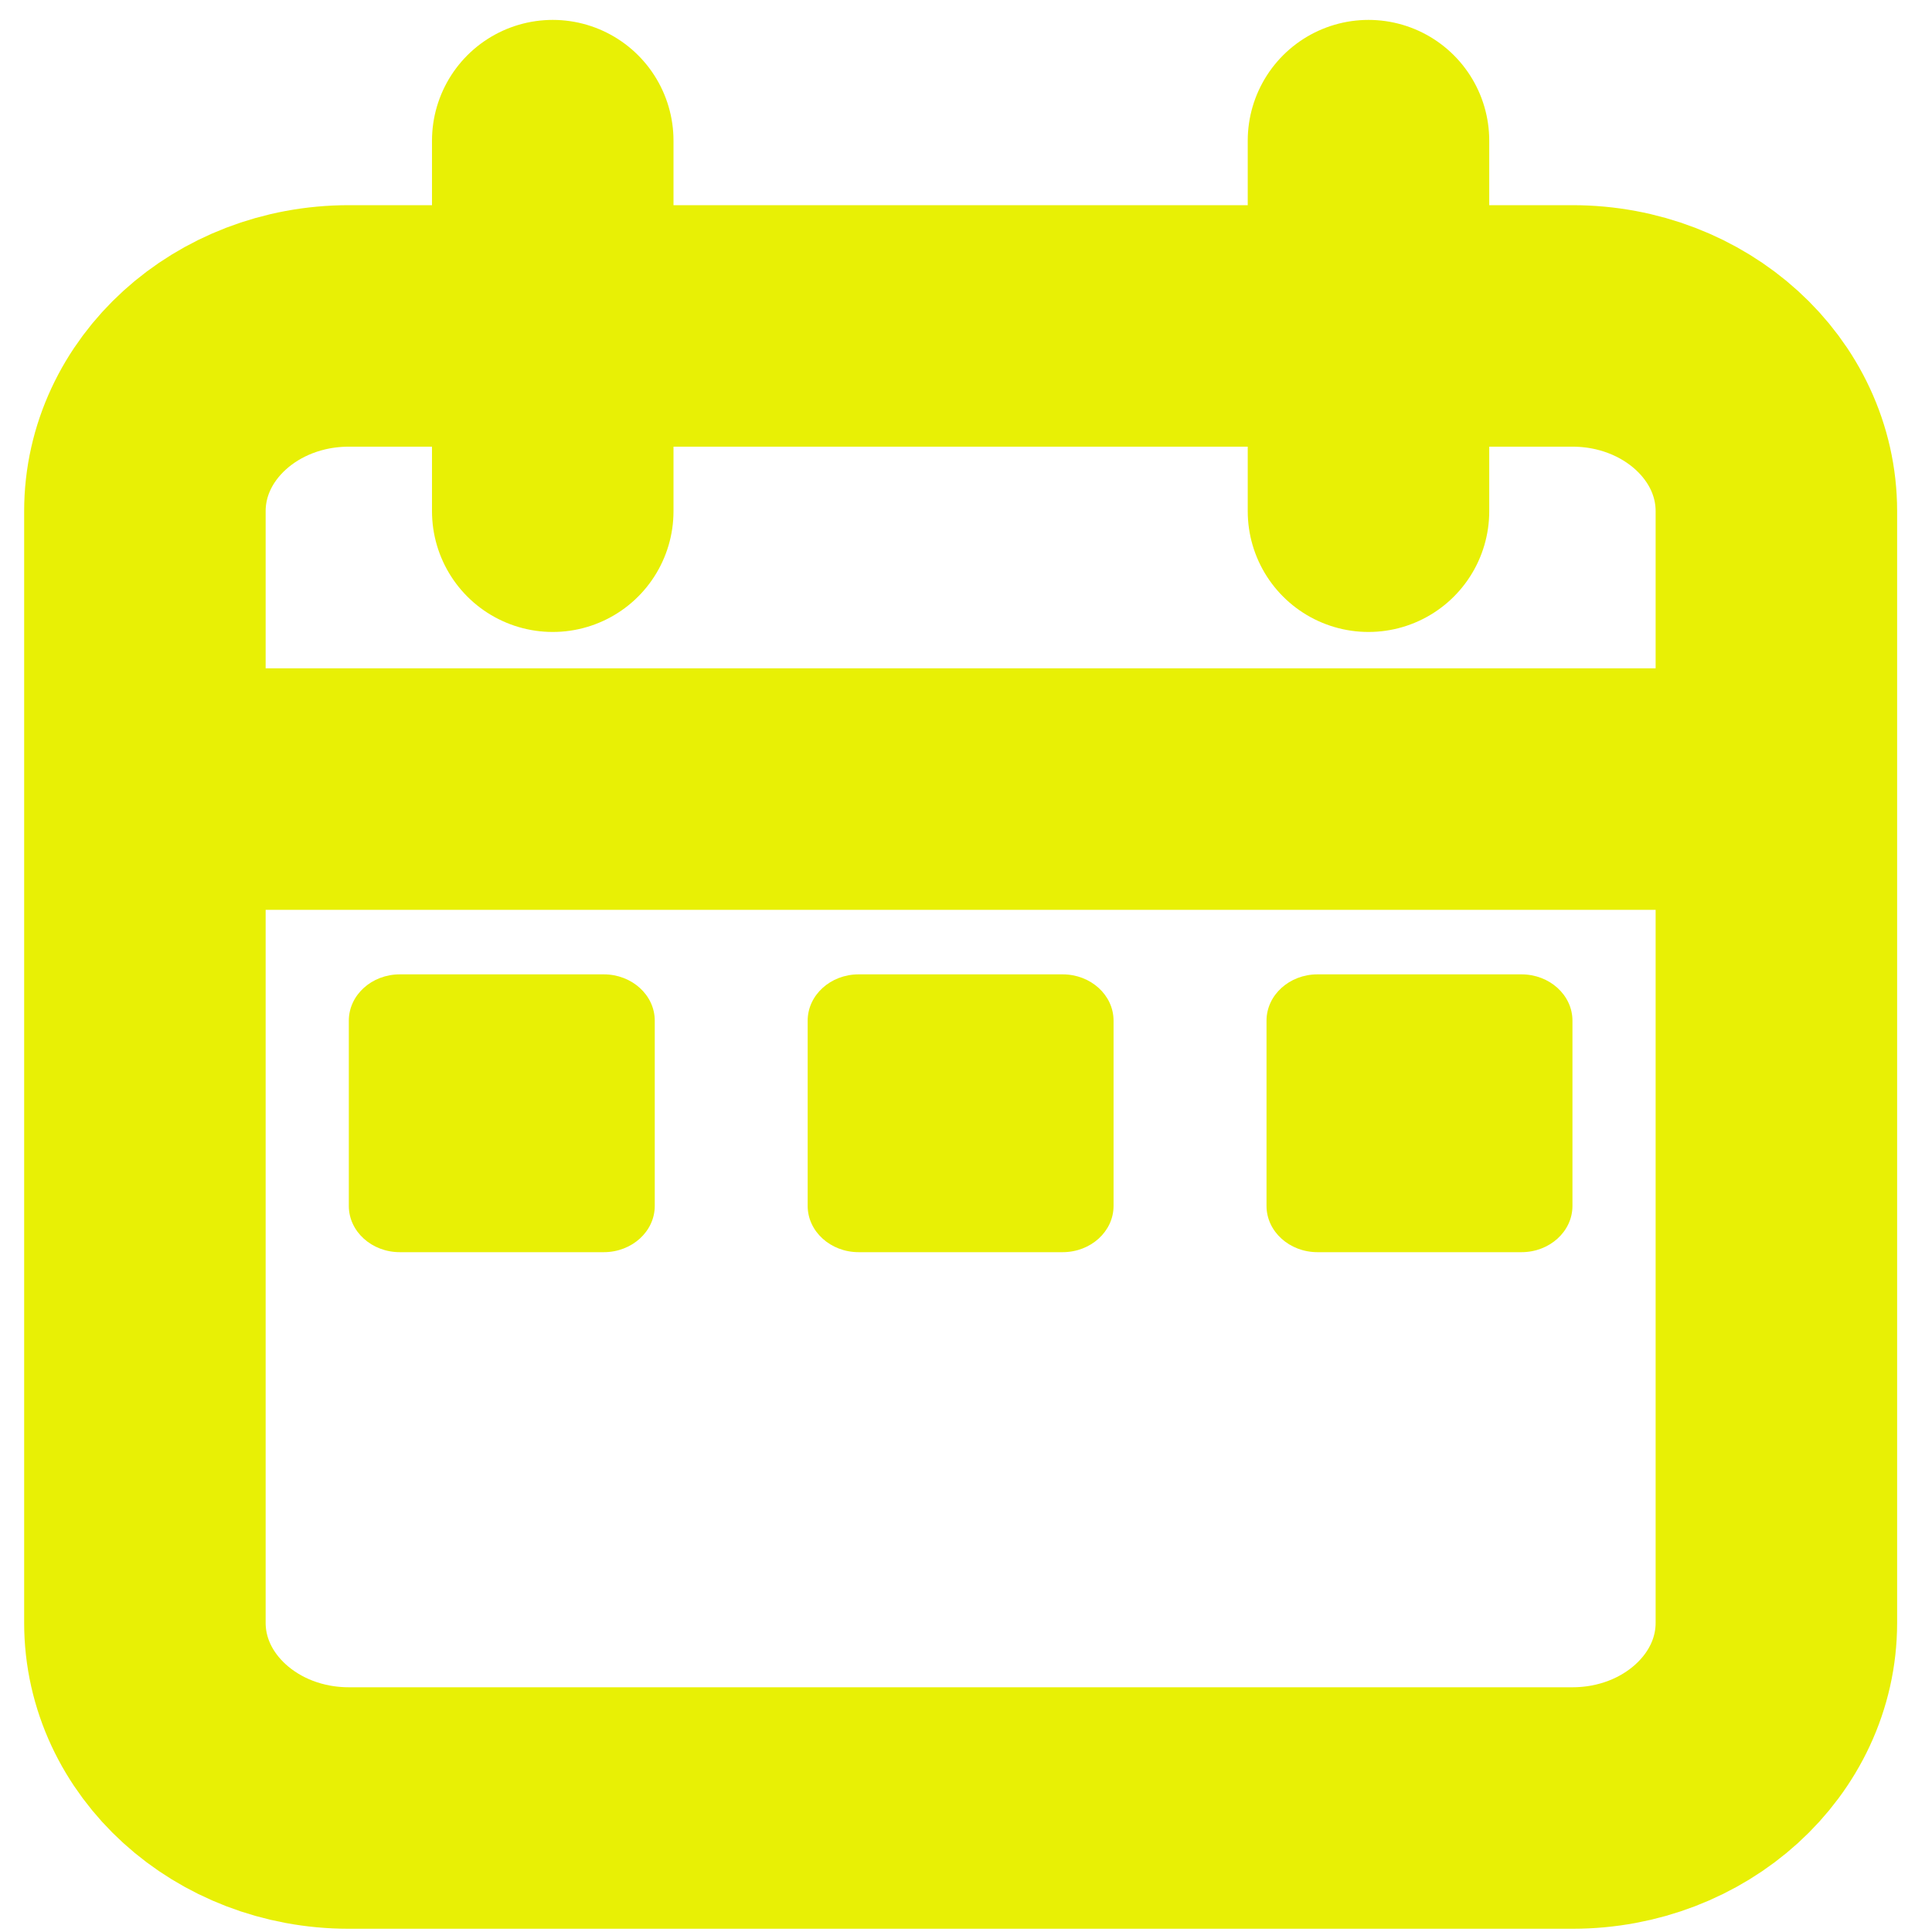
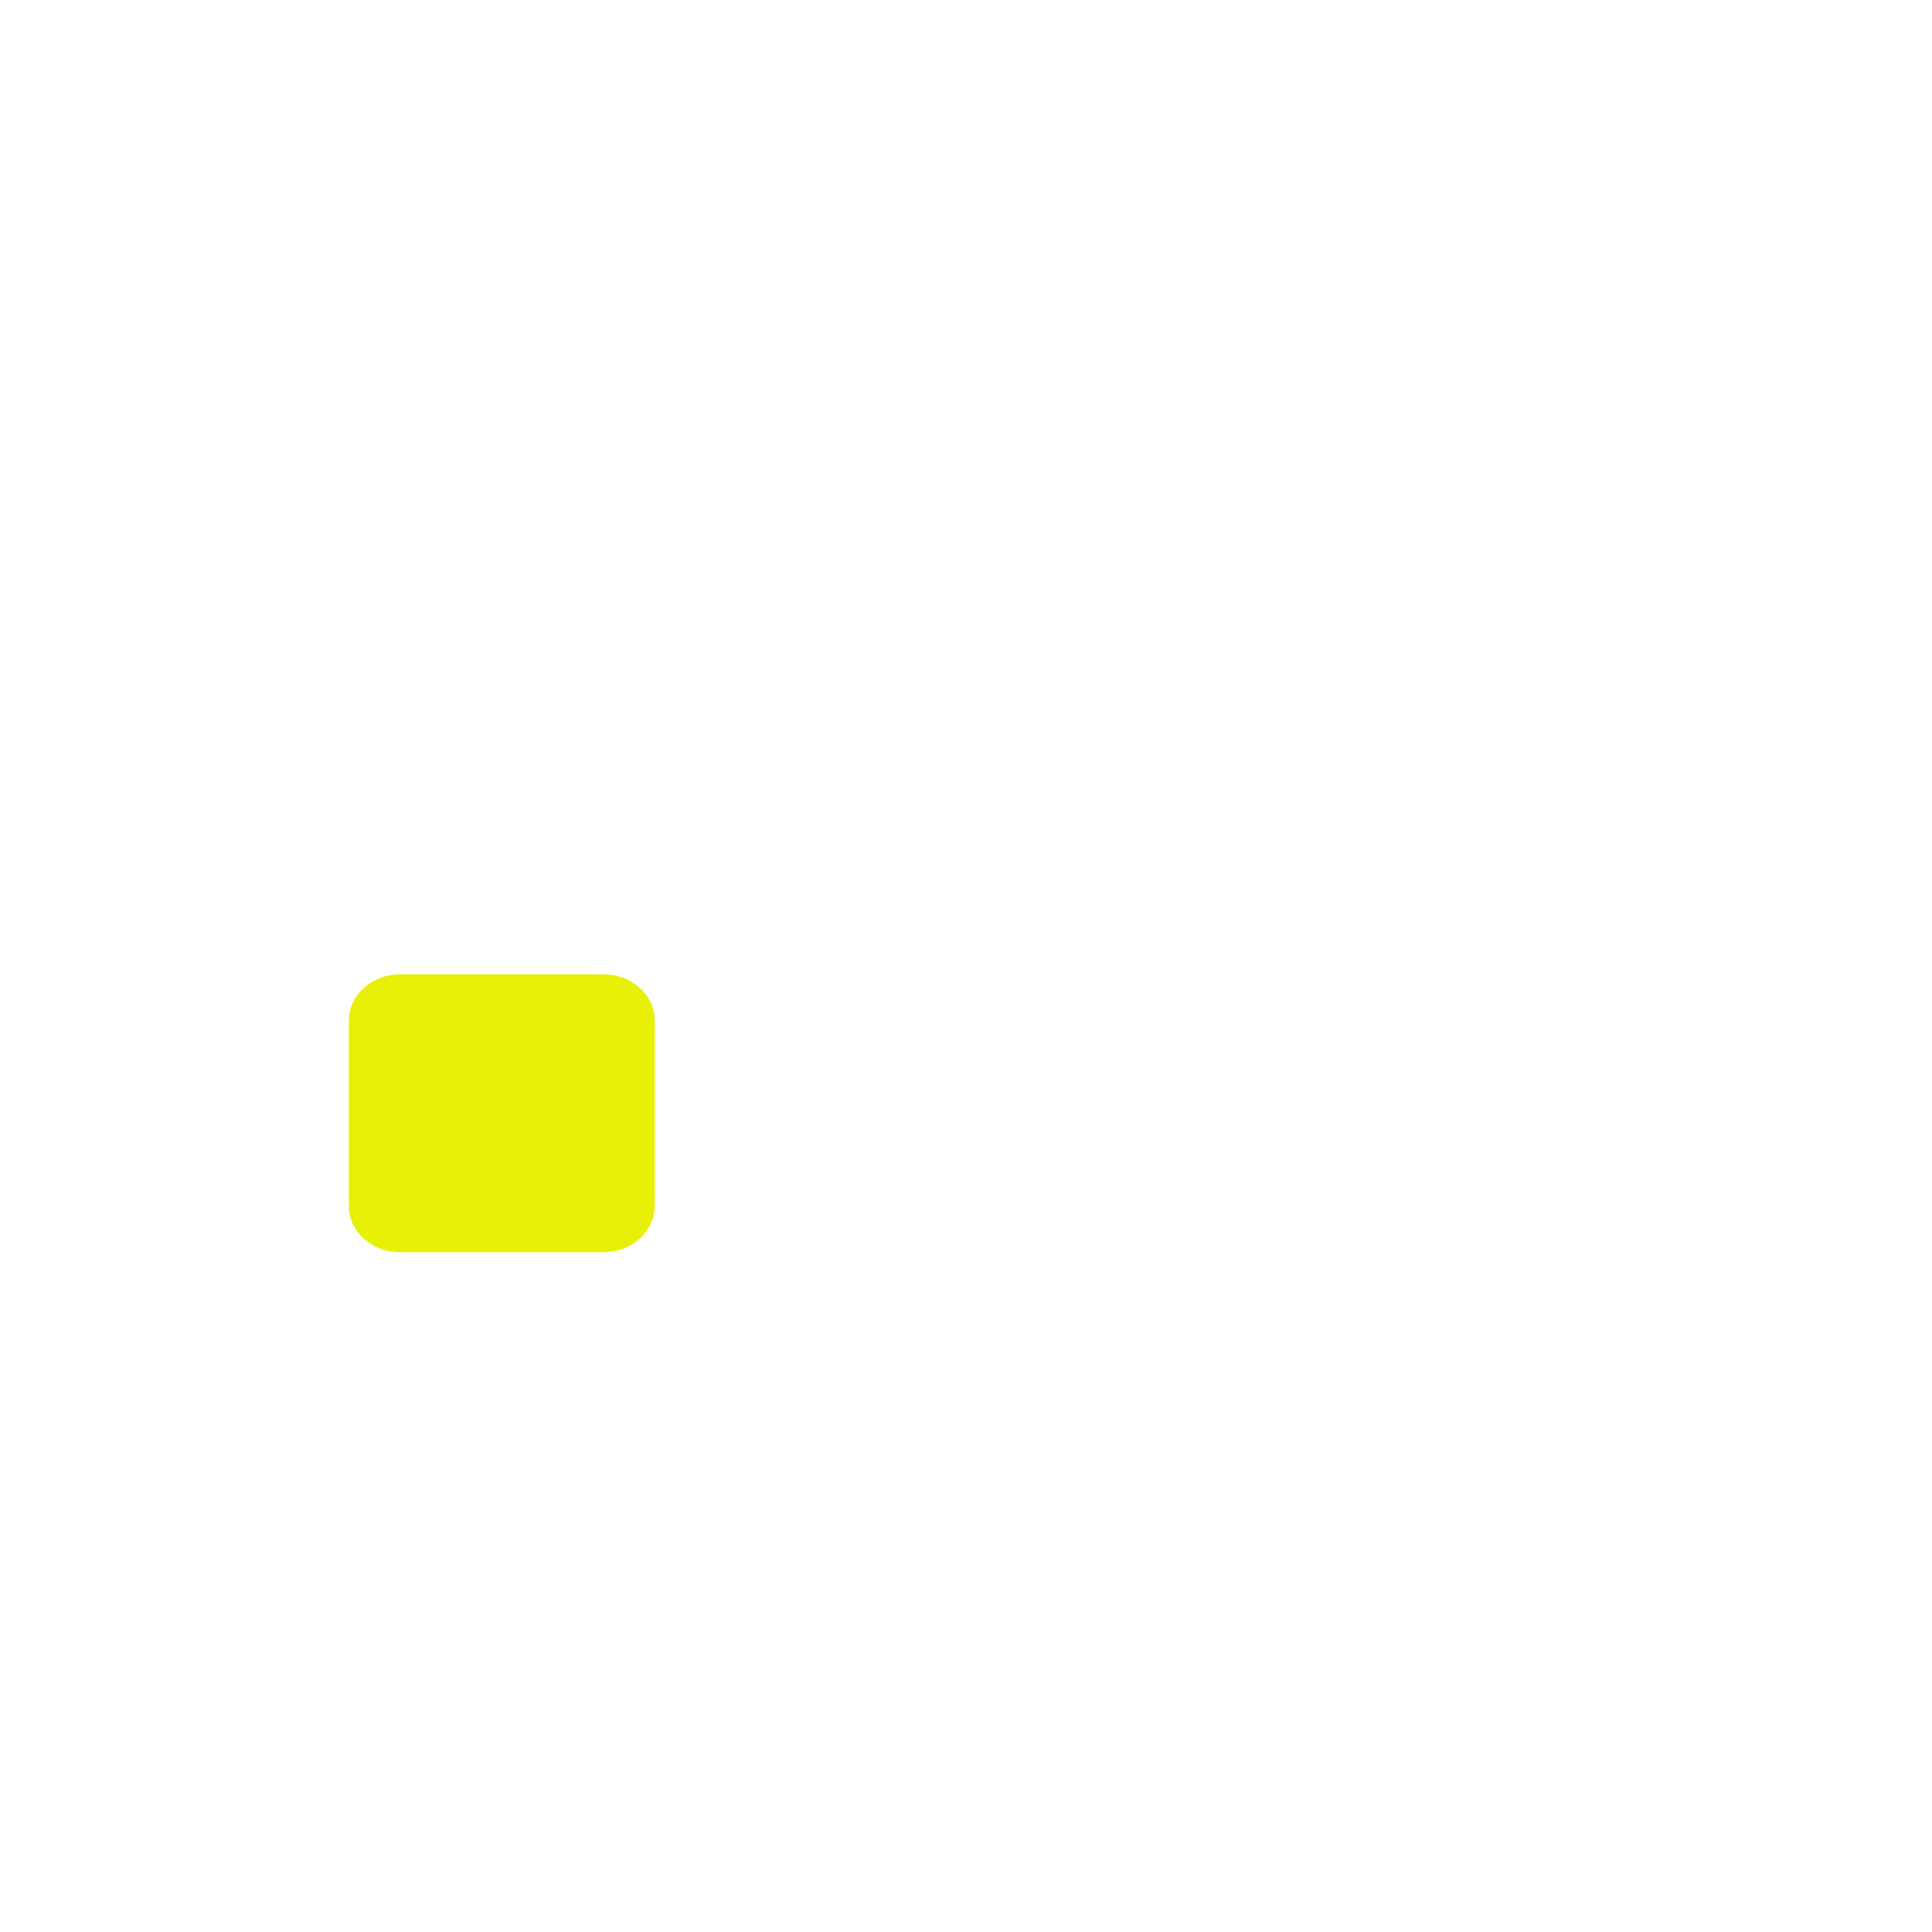
<svg xmlns="http://www.w3.org/2000/svg" width="40" height="40" viewBox="0 0 40 40" fill="none">
-   <path d="M36.778 16.337V10.584C36.778 8.465 34.888 6.748 32.556 6.748H7.222C4.89 6.748 3 8.465 3 10.584V16.337M36.778 16.337V33.598C36.778 35.716 34.888 37.433 32.556 37.433H7.222C4.89 37.433 3 35.716 3 33.598V16.337M36.778 16.337H3M11.444 2.912V10.584M28.333 2.912V10.584" stroke="#E8F005" stroke-width="5" stroke-linecap="round" />
  <path d="M12.5 20.173H8.278C7.695 20.173 7.222 20.602 7.222 21.132V24.967C7.222 25.496 7.695 25.925 8.278 25.925H12.5C13.083 25.925 13.556 25.496 13.556 24.967V21.132C13.556 20.602 13.083 20.173 12.5 20.173Z" fill="#E8F005" />
-   <path d="M22 20.173H17.778C17.195 20.173 16.722 20.602 16.722 21.132V24.967C16.722 25.496 17.195 25.925 17.778 25.925H22C22.583 25.925 23.055 25.496 23.055 24.967V21.132C23.055 20.602 22.583 20.173 22 20.173Z" fill="#E8F005" />
-   <path d="M31.5 20.173H27.278C26.695 20.173 26.222 20.602 26.222 21.132V24.967C26.222 25.496 26.695 25.925 27.278 25.925H31.5C32.083 25.925 32.556 25.496 32.556 24.967V21.132C32.556 20.602 32.083 20.173 31.5 20.173Z" fill="#E8F005" />
</svg>